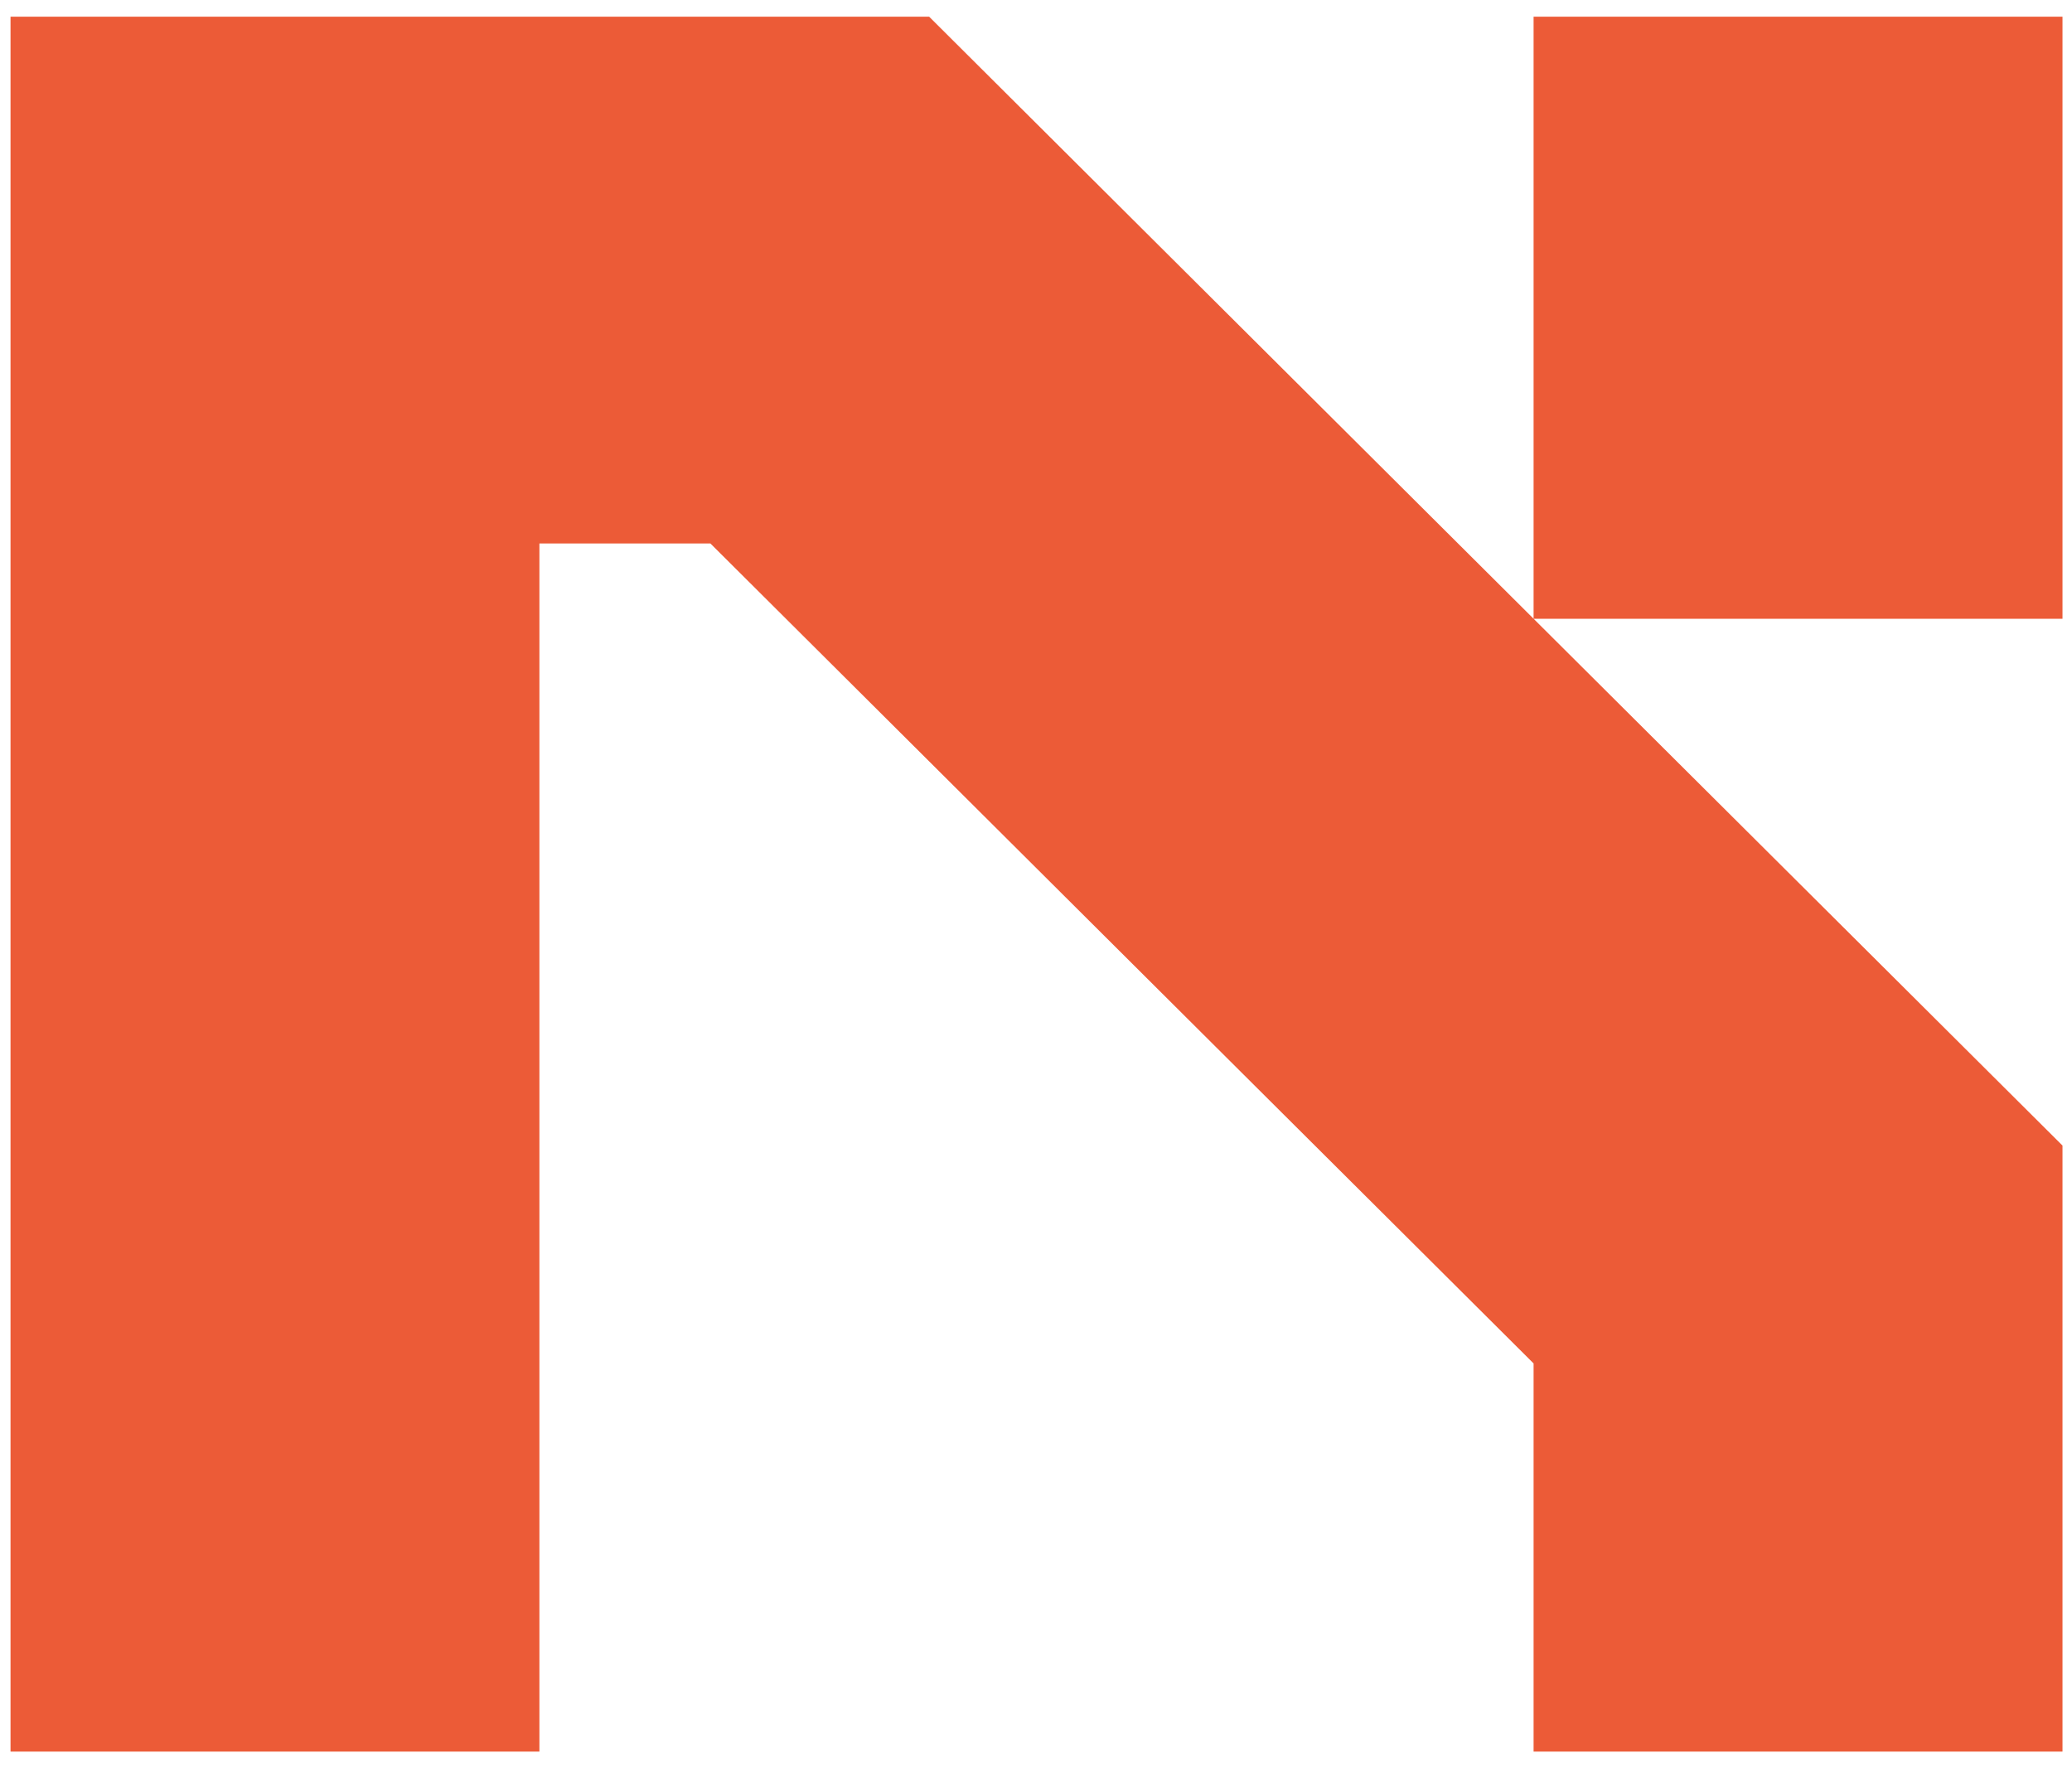
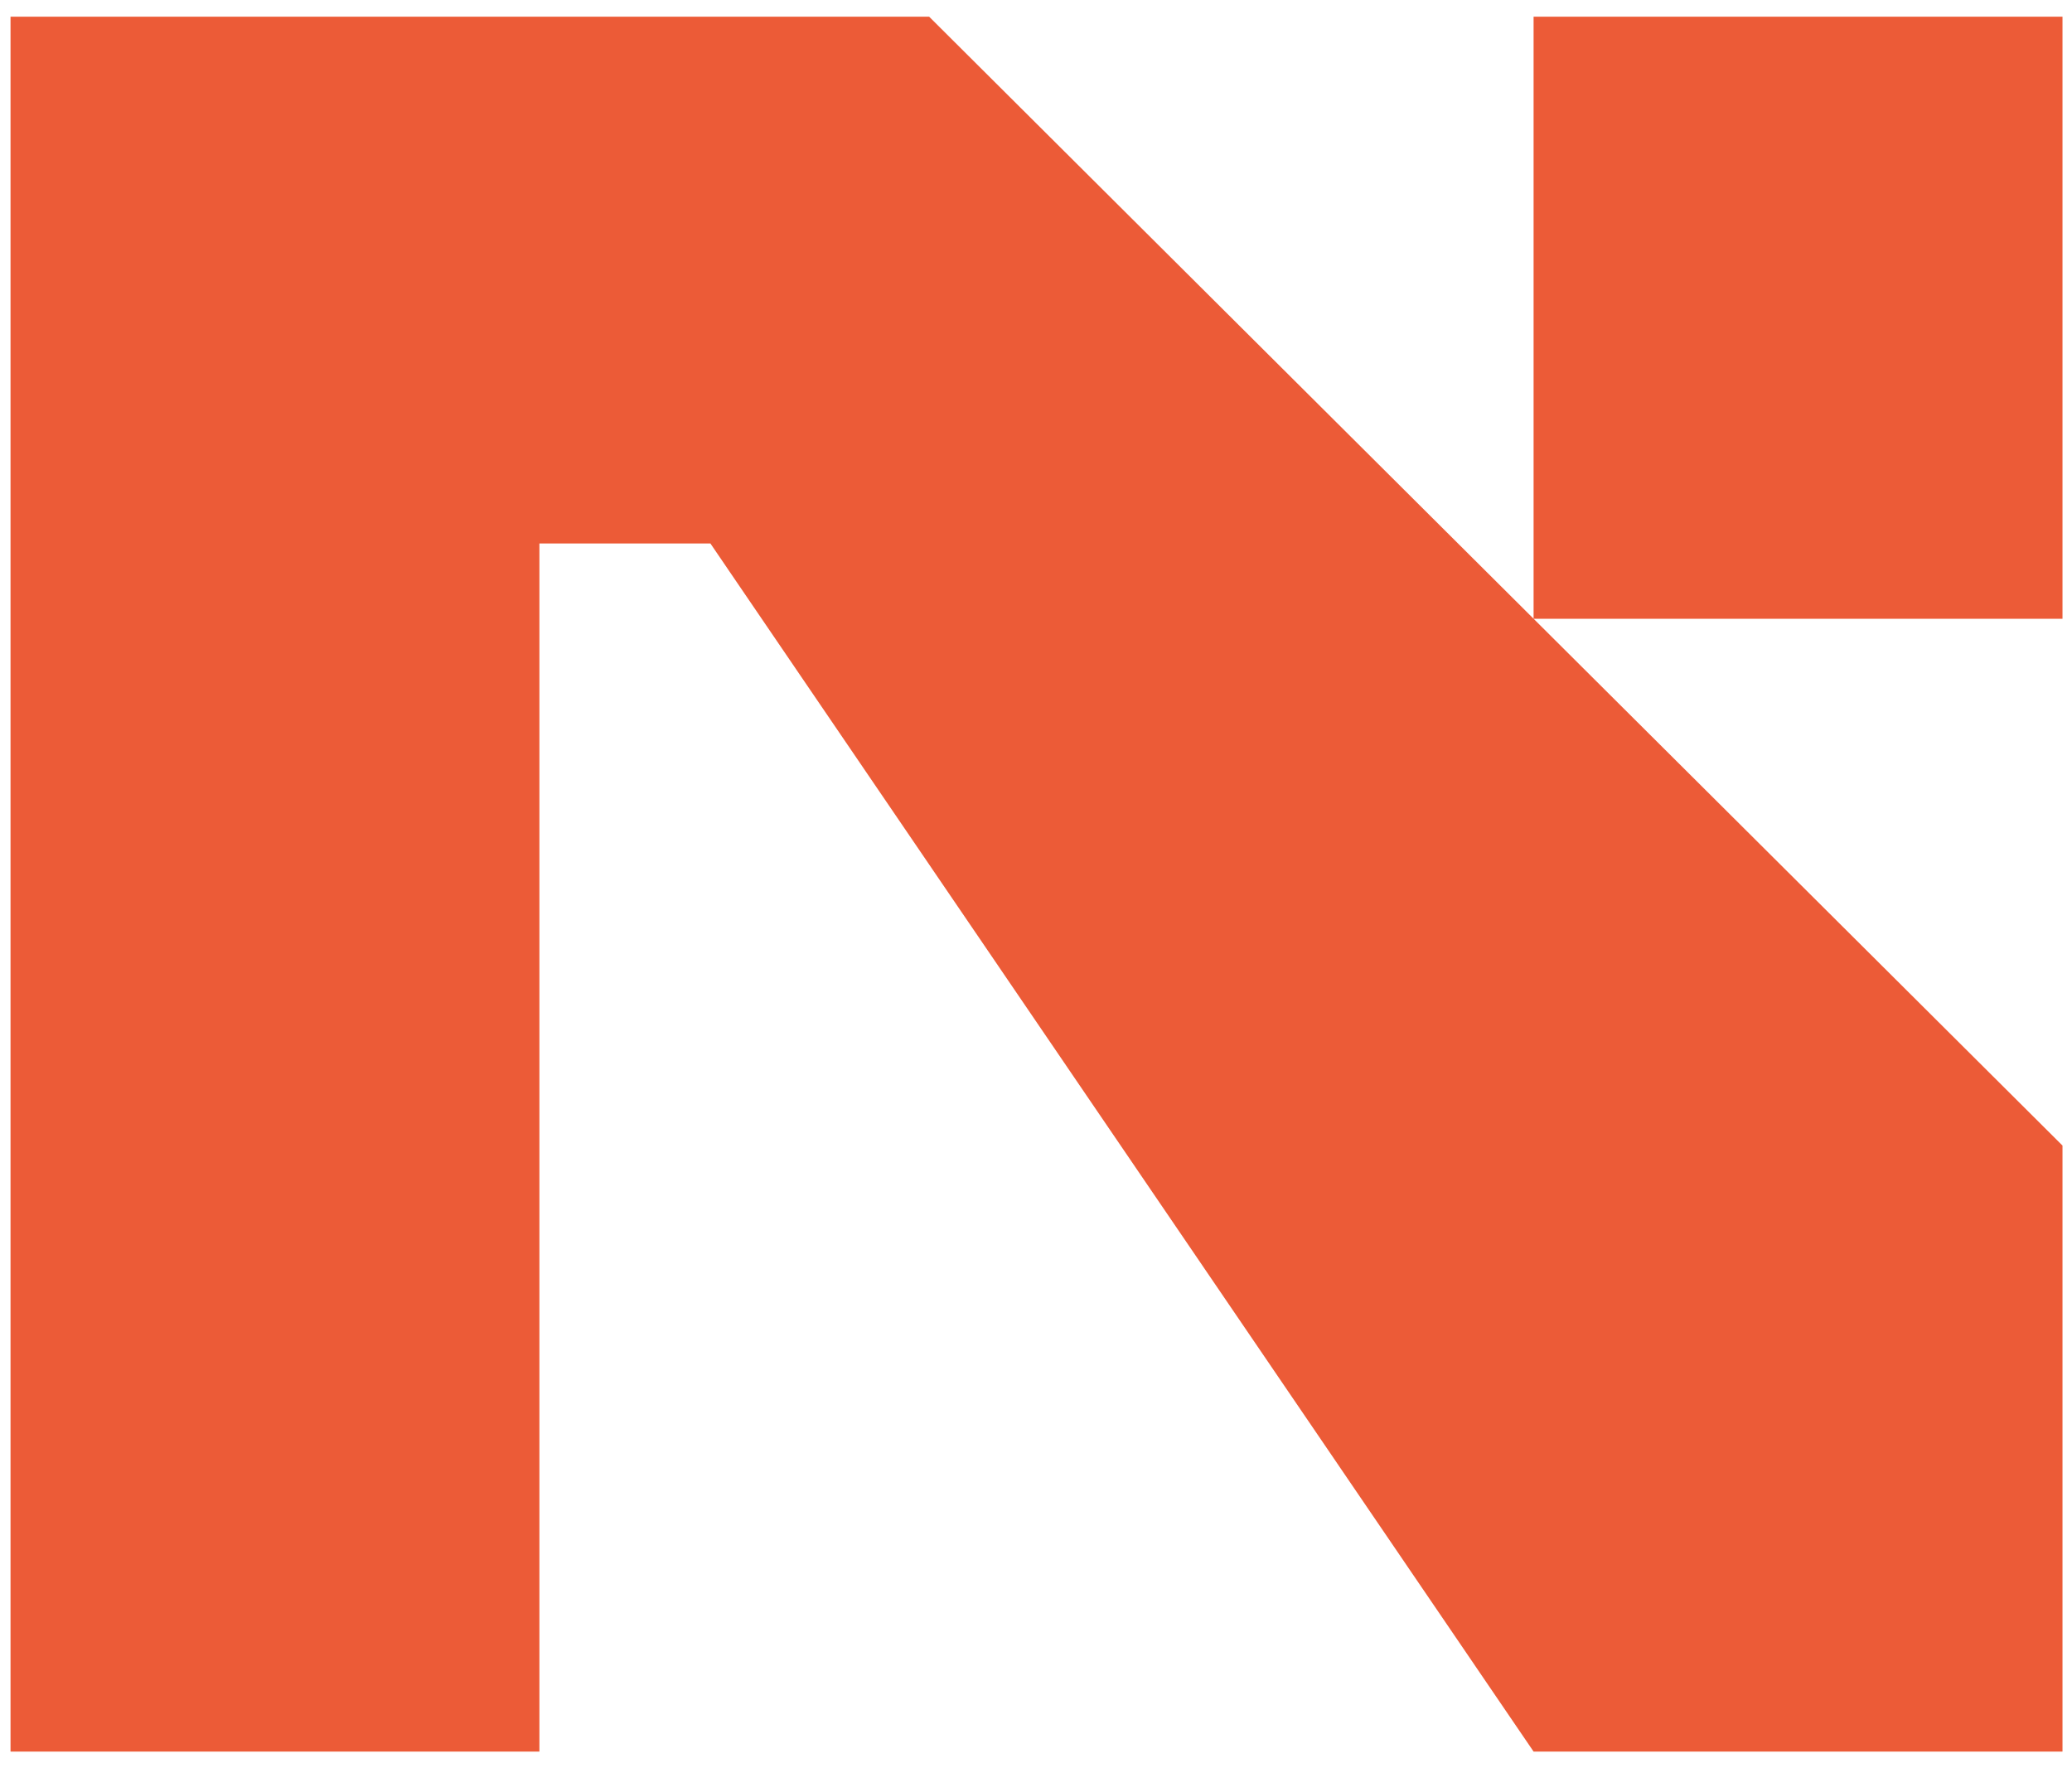
<svg xmlns="http://www.w3.org/2000/svg" width="75" height="64" viewBox="0 0 75 64" fill="none">
-   <path d="M33.632 0.604L74.656 41.462V63.396H55.511V49.347L25.715 19.671H19.525V63.396H0.381V0.604H33.632ZM55.511 22.395V0.604H74.656V22.395H55.511Z" fill="#EC5B37" />
+   <path d="M33.632 0.604L74.656 41.462V63.396H55.511L25.715 19.671H19.525V63.396H0.381V0.604H33.632ZM55.511 22.395V0.604H74.656V22.395H55.511Z" fill="#EC5B37" />
</svg>